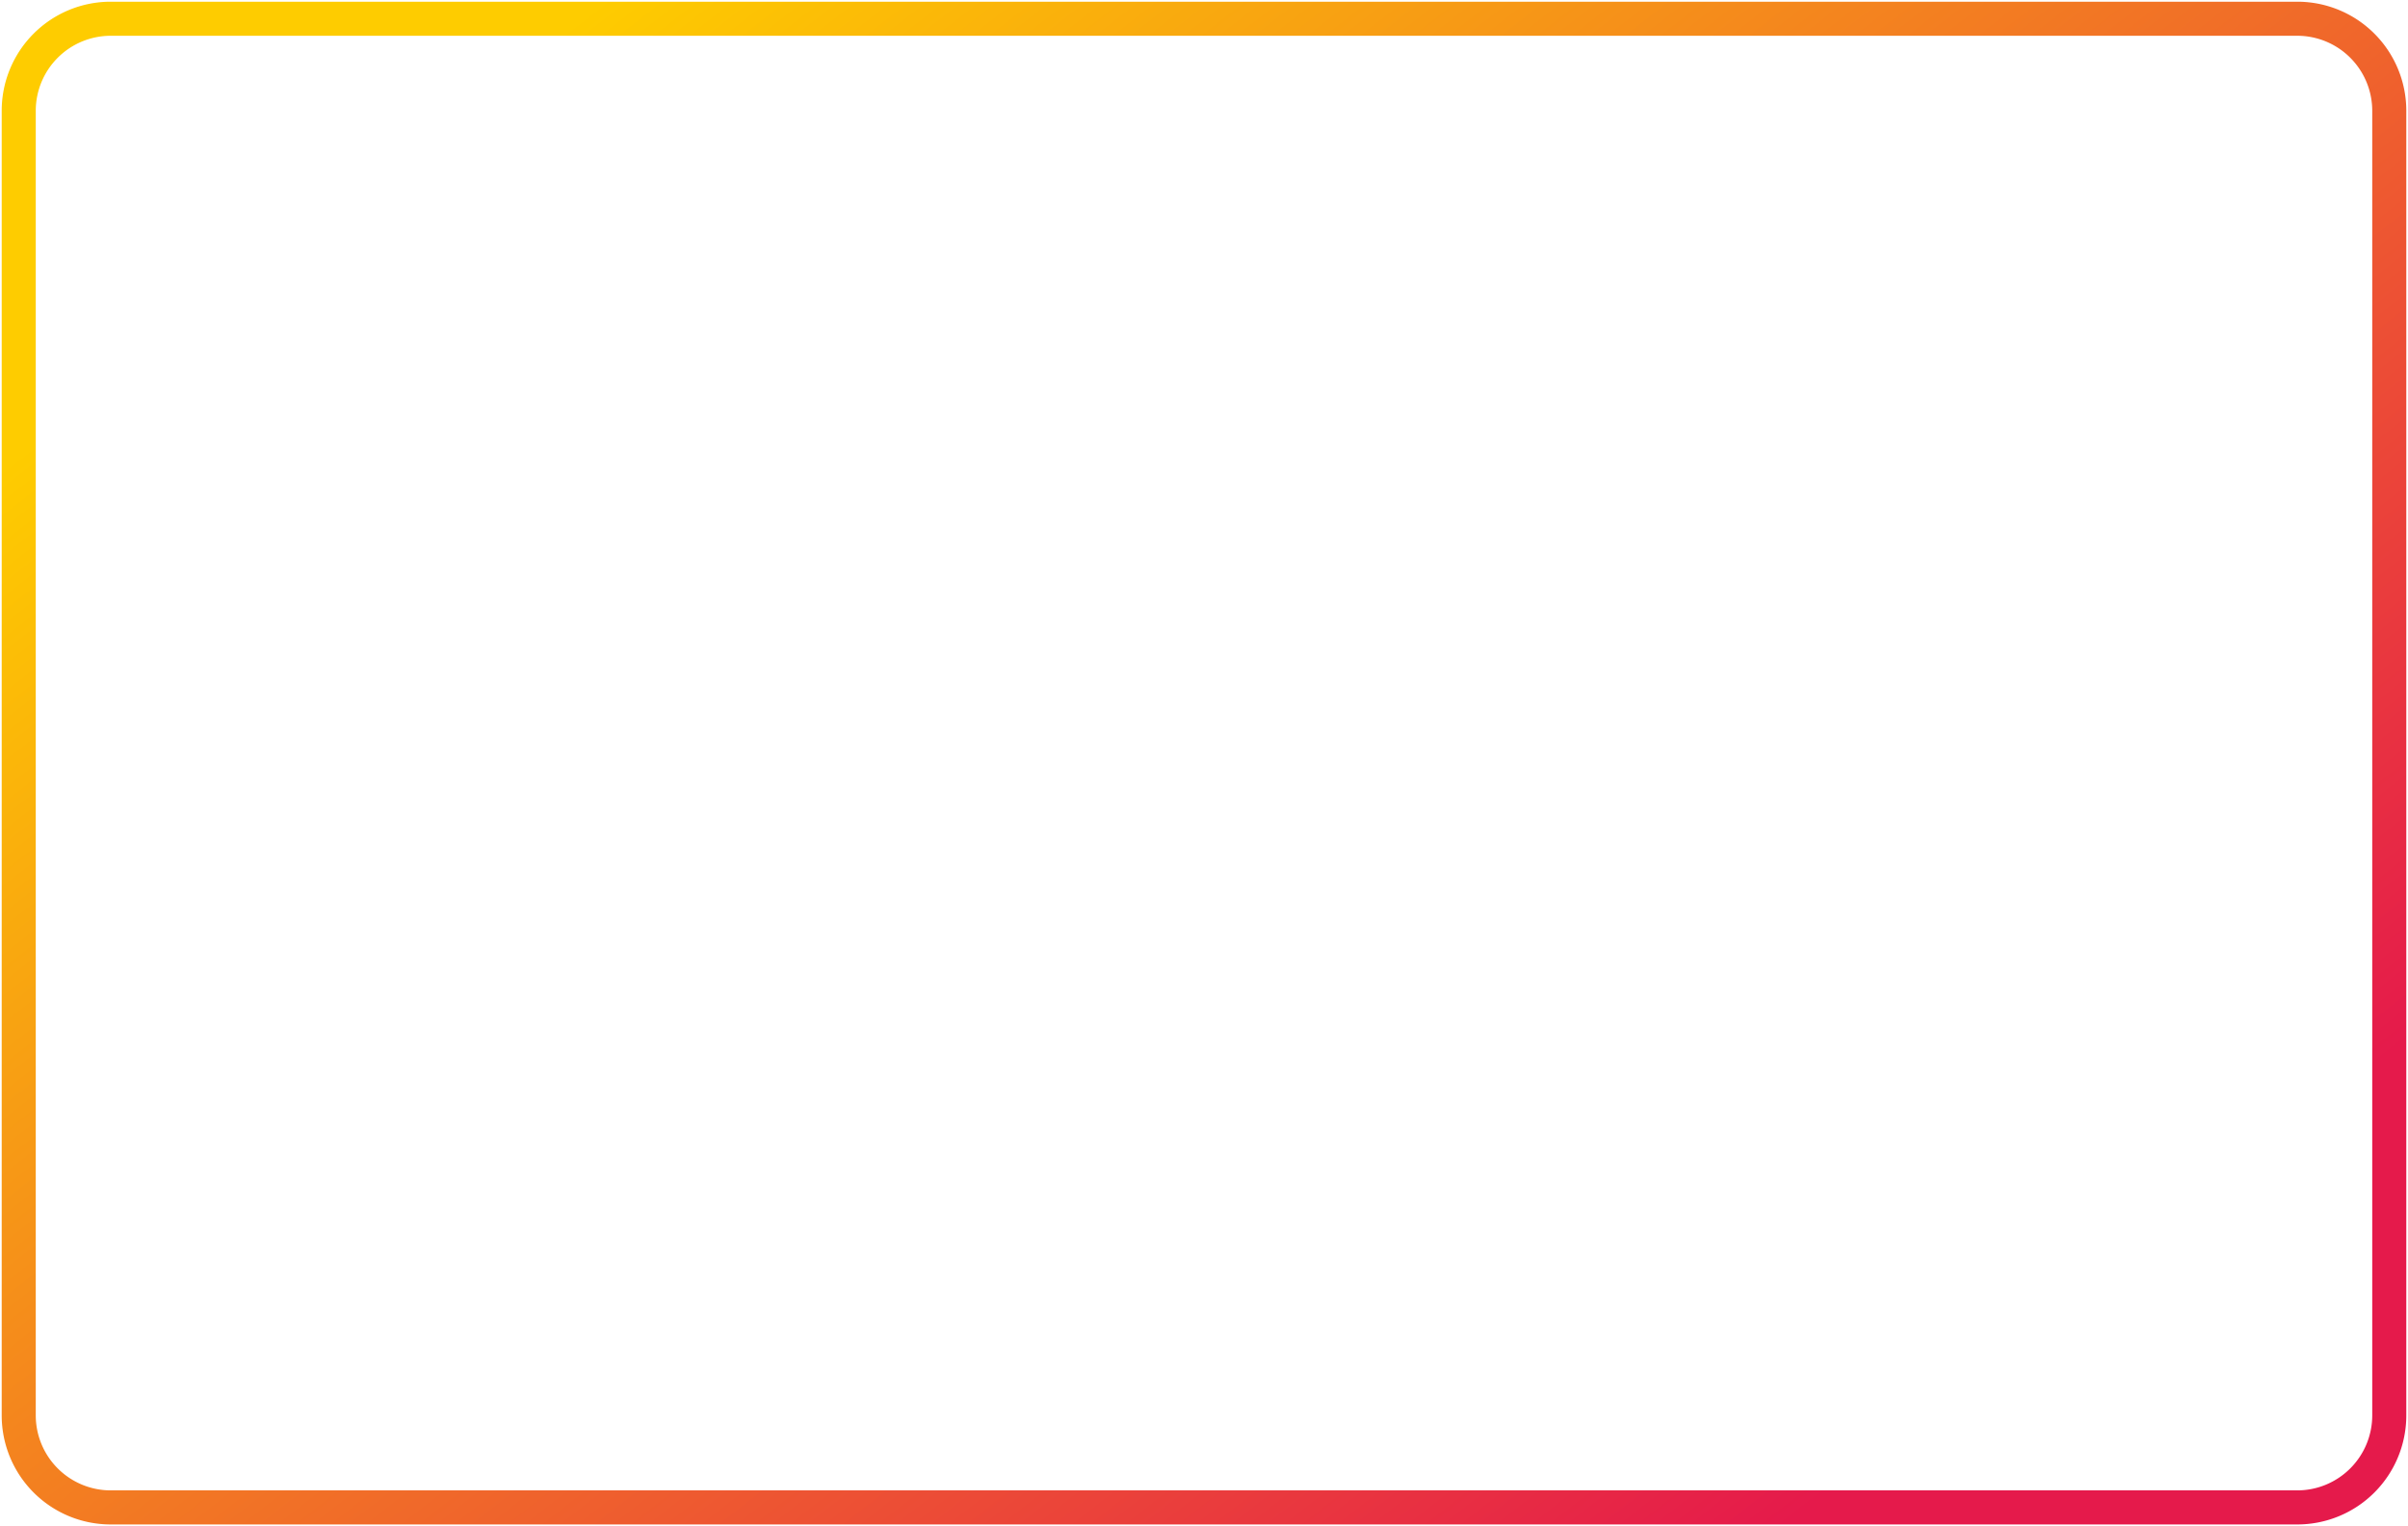
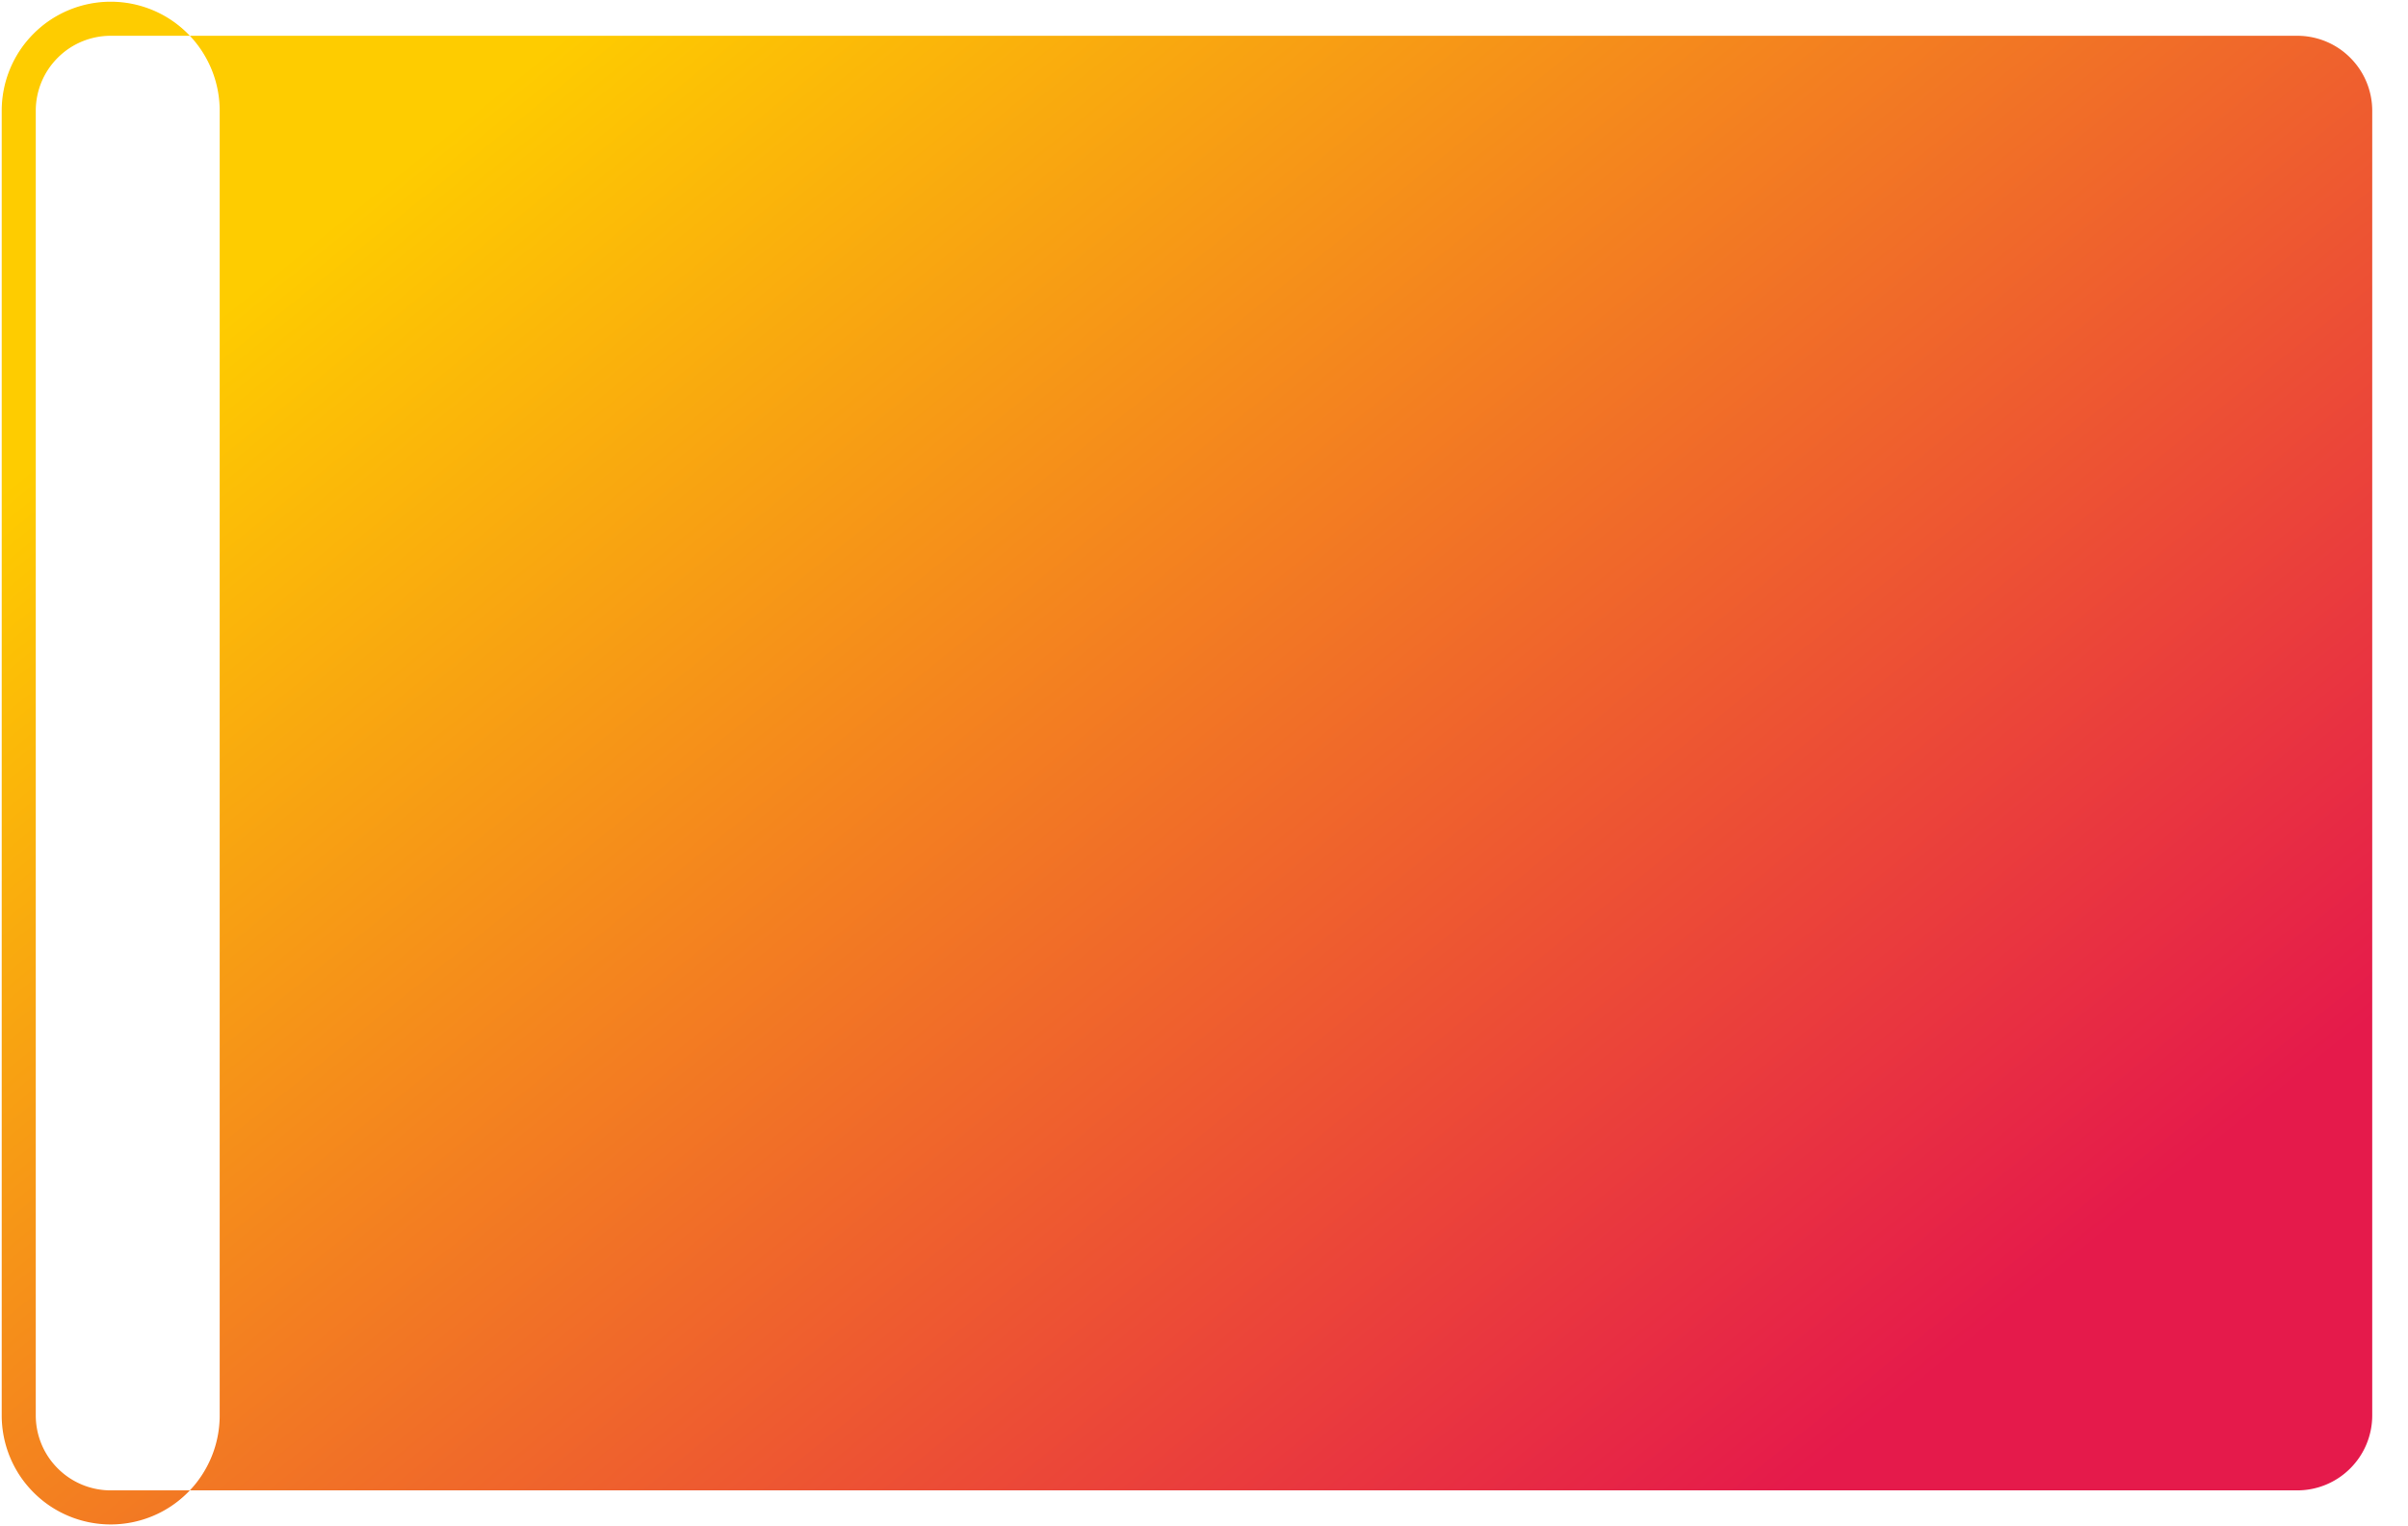
<svg xmlns="http://www.w3.org/2000/svg" width="707" height="448" viewBox="0 0 707 448">
  <defs>
    <linearGradient id="linear-gradient" x1="0.91" y1="0.786" x2="0.132" y2="0.152" gradientUnits="objectBoundingBox">
      <stop offset="0" stop-color="#e51a4b" />
      <stop offset="1" stop-color="#fecc00" />
    </linearGradient>
  </defs>
-   <path id="Shape_Frame" d="M32,10A22.025,22.025,0,0,0,10,32V415a22.025,22.025,0,0,0,22,22H674a22.025,22.025,0,0,0,22-22V32a22.025,22.025,0,0,0-22-22H32M32,0H674a32,32,0,0,1,32,32V415a32,32,0,0,1-32,32H32A32,32,0,0,1,0,415V32A32,32,0,0,1,32,0Z" transform="translate(0.5 0.5)" stroke="rgba(0,0,0,0)" stroke-width="1" fill="url(#linear-gradient)" />
+   <path id="Shape_Frame" d="M32,10A22.025,22.025,0,0,0,10,32V415a22.025,22.025,0,0,0,22,22H674a22.025,22.025,0,0,0,22-22V32a22.025,22.025,0,0,0-22-22H32M32,0a32,32,0,0,1,32,32V415a32,32,0,0,1-32,32H32A32,32,0,0,1,0,415V32A32,32,0,0,1,32,0Z" transform="translate(0.5 0.5)" stroke="rgba(0,0,0,0)" stroke-width="1" fill="url(#linear-gradient)" />
</svg>